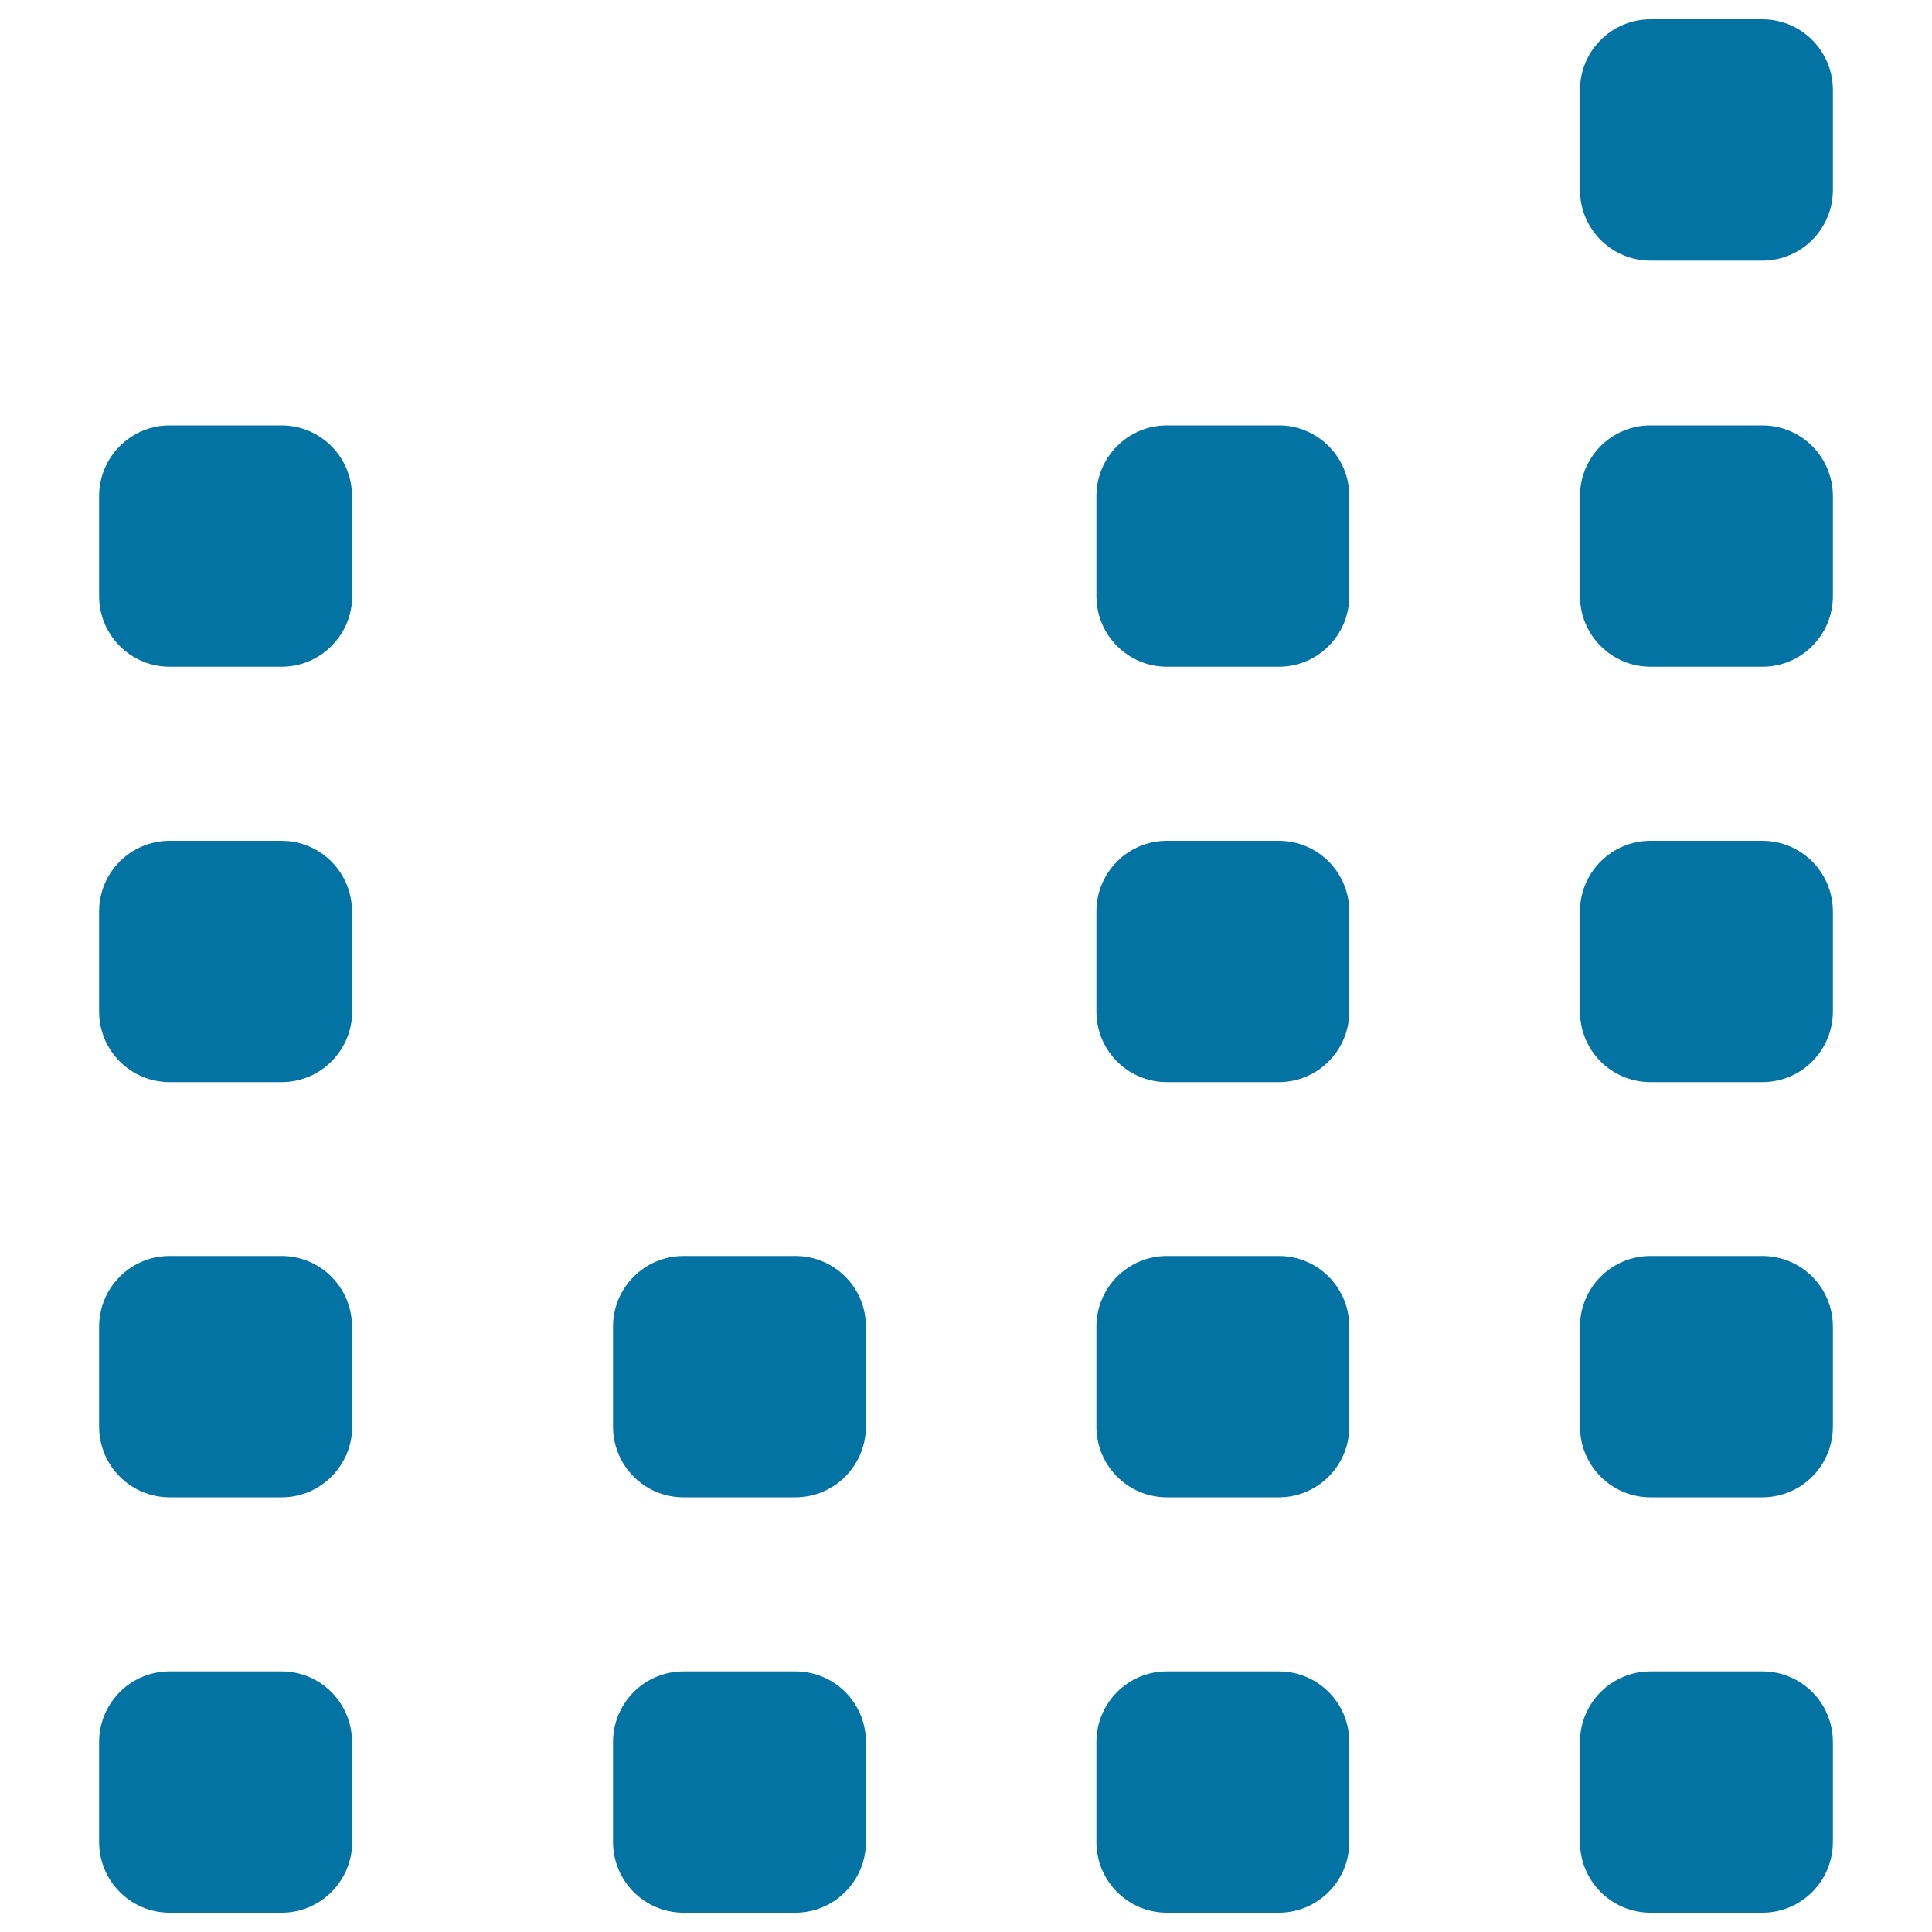
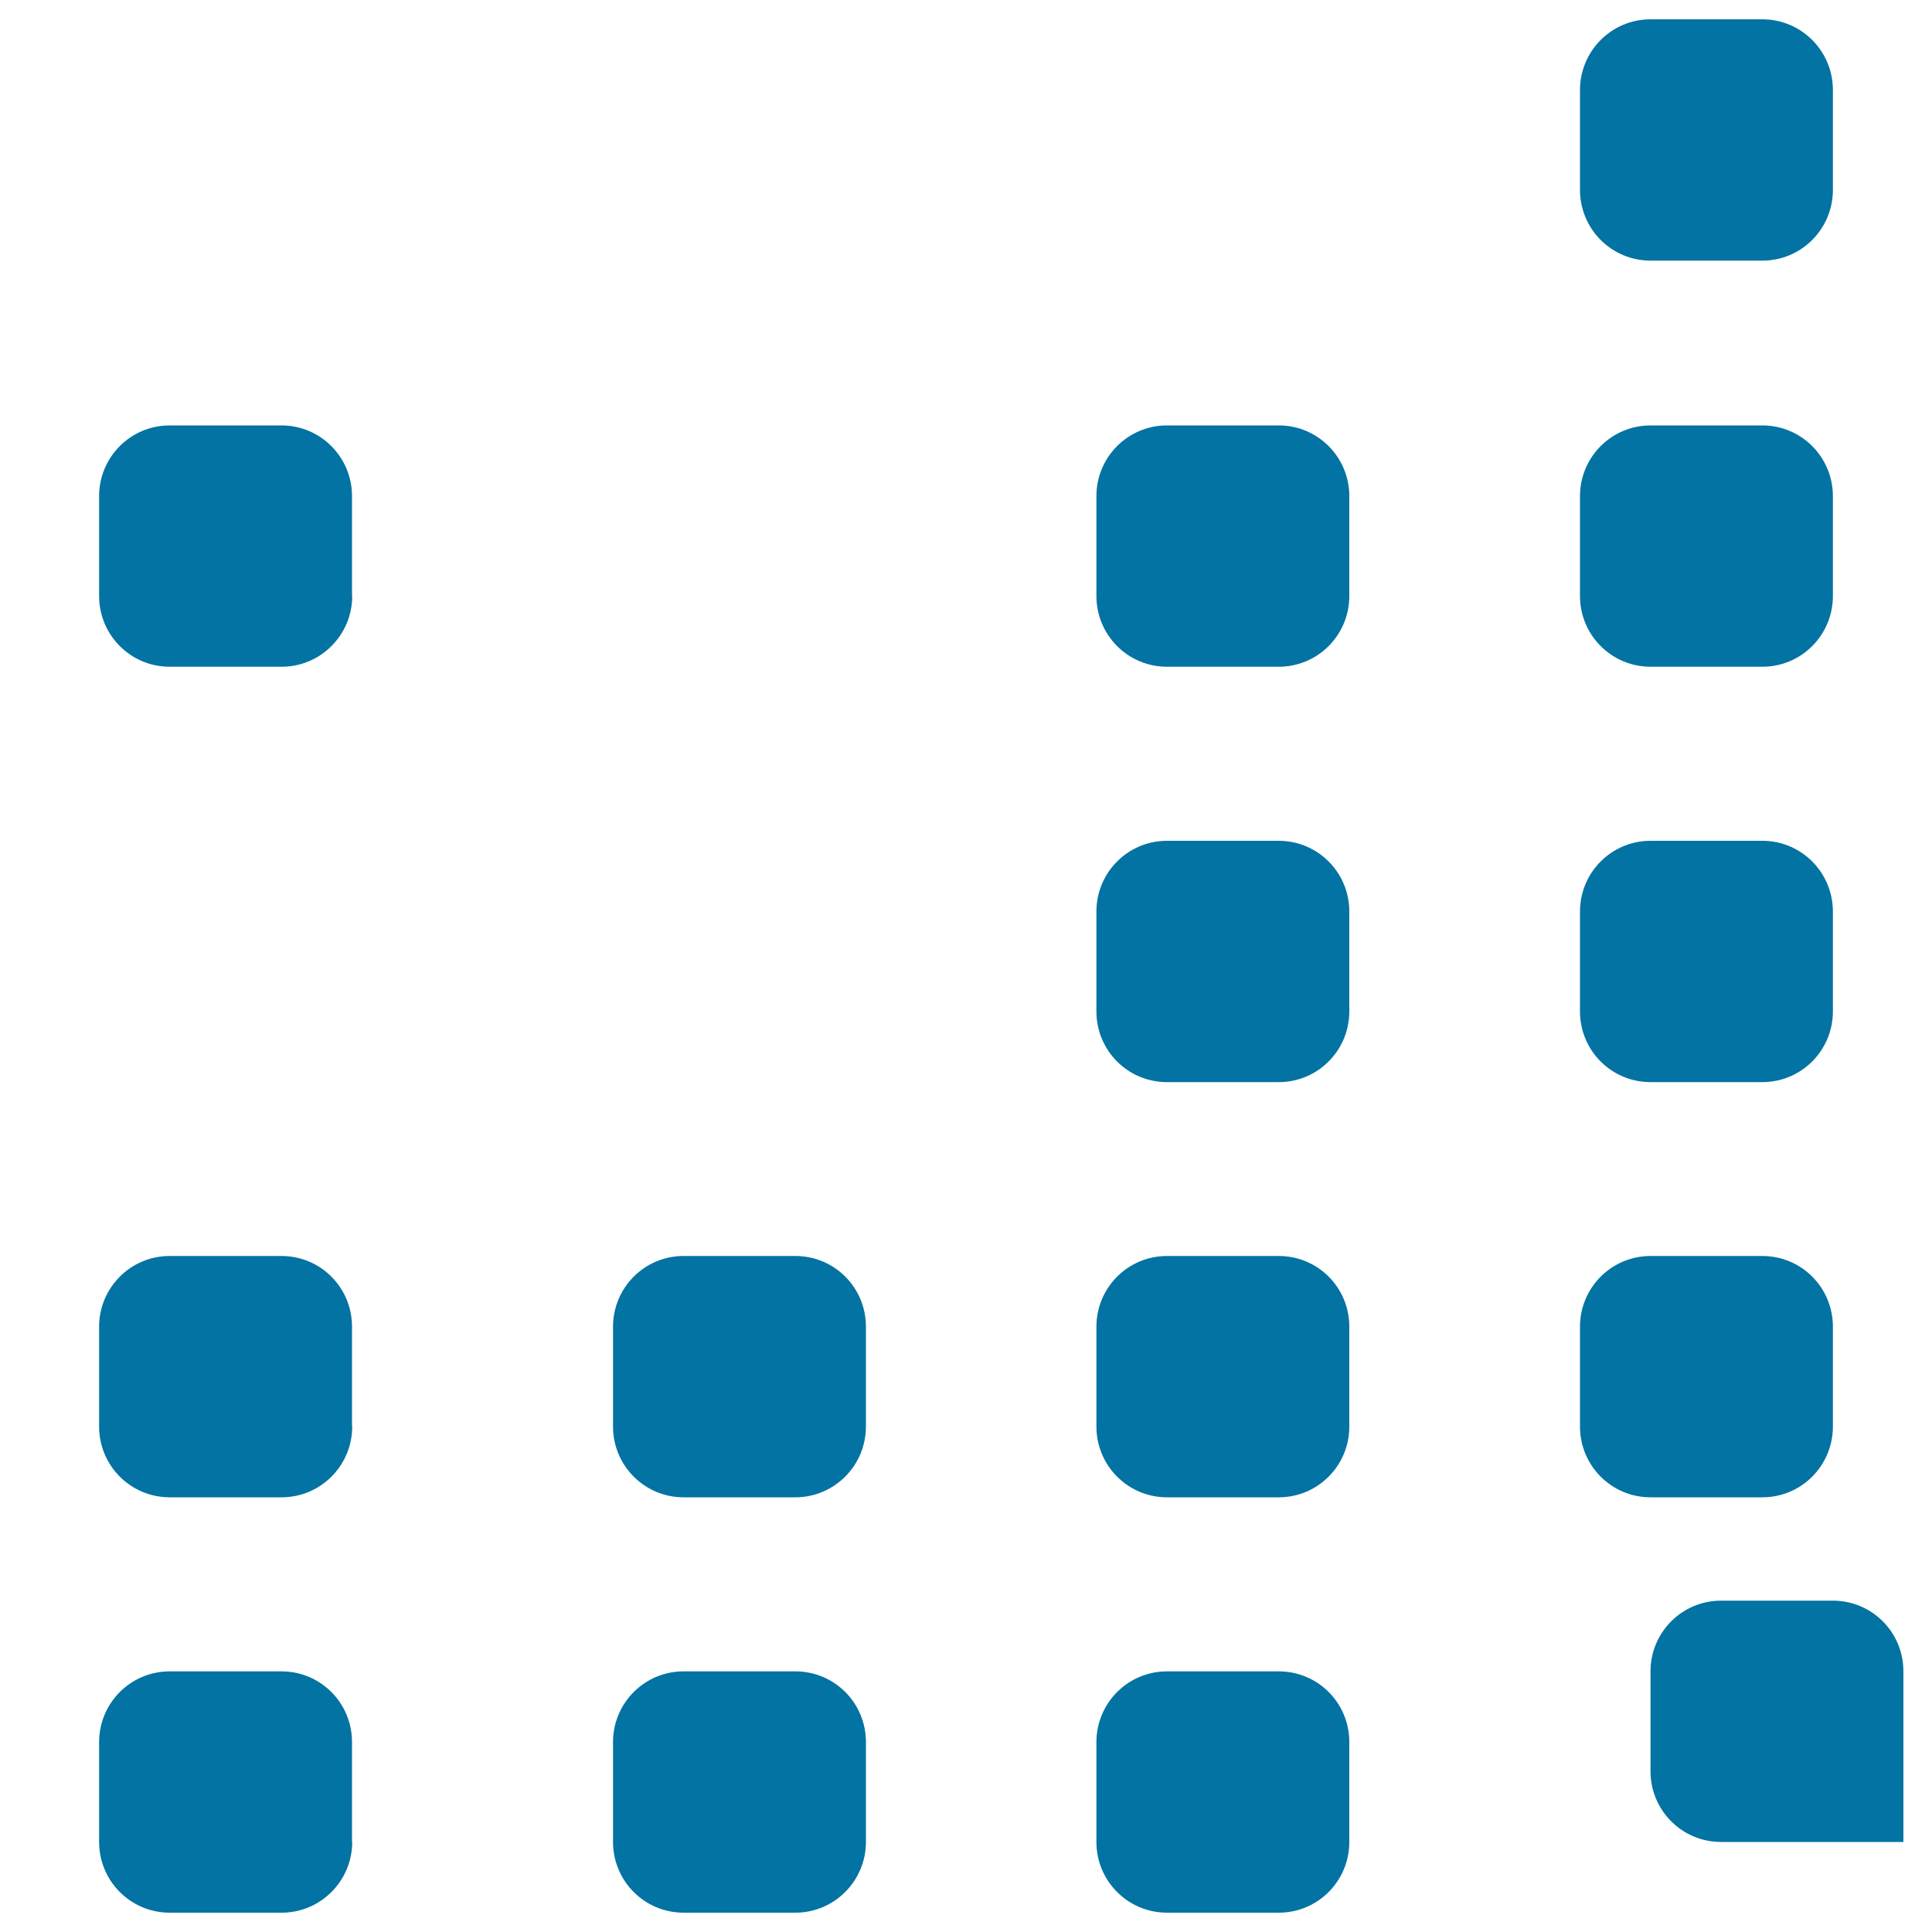
<svg xmlns="http://www.w3.org/2000/svg" viewBox="0 0 1000 1000" style="fill:#0273a2">
  <title>Musical Volume Bars SVG icon</title>
  <g>
    <path d="M182.3,953.4c0,20.2-16.4,36.6-36.5,36.6H87.8c-20.2,0-36.5-16.4-36.5-36.6v-51.7c0-20.2,16.3-36.6,36.5-36.6h57.9c20.2,0,36.5,16.3,36.5,36.6V953.4z" />
    <path d="M182.3,738.4c0,20.2-16.4,36.6-36.5,36.6H87.8c-20.2,0-36.5-16.4-36.5-36.6v-51.7c0-20.2,16.3-36.6,36.5-36.6h57.9c20.2,0,36.5,16.3,36.5,36.6V738.4z" />
-     <path d="M182.3,523.5c0,20.2-16.4,36.6-36.5,36.6H87.8c-20.2,0-36.5-16.3-36.5-36.6v-51.7c0-20.2,16.3-36.6,36.5-36.6h57.9c20.2,0,36.5,16.4,36.5,36.6V523.5z" />
    <path d="M182.3,308.5c0,20.2-16.4,36.6-36.5,36.6H87.8c-20.2,0-36.5-16.4-36.5-36.6v-51.7c0-20.2,16.3-36.6,36.5-36.6h57.9c20.2,0,36.5,16.4,36.5,36.6V308.5z" />
    <path d="M448.2,953.4c0,20.2-16.4,36.6-36.5,36.6h-57.9c-20.2,0-36.5-16.4-36.5-36.6v-51.7c0-20.2,16.3-36.6,36.5-36.6h57.9c20.2,0,36.5,16.3,36.5,36.6V953.4z" />
    <path d="M448.2,738.4c0,20.2-16.4,36.6-36.5,36.6h-57.9c-20.2,0-36.5-16.4-36.5-36.6v-51.7c0-20.2,16.3-36.6,36.5-36.6h57.9c20.2,0,36.5,16.3,36.5,36.6V738.4z" />
    <path d="M698.4,953.4c0,20.2-16.3,36.6-36.5,36.6H604c-20.2,0-36.5-16.4-36.5-36.6v-51.7c0-20.2,16.3-36.6,36.5-36.6h57.9c20.2,0,36.5,16.3,36.5,36.6V953.4z" />
    <path d="M698.4,738.4c0,20.2-16.3,36.6-36.5,36.6H604c-20.2,0-36.5-16.4-36.5-36.6v-51.7c0-20.2,16.3-36.6,36.5-36.6h57.9c20.2,0,36.5,16.3,36.5,36.6V738.4z" />
    <path d="M698.4,523.5c0,20.2-16.3,36.6-36.5,36.6H604c-20.2,0-36.5-16.3-36.5-36.6v-51.7c0-20.2,16.3-36.6,36.5-36.6h57.9c20.2,0,36.5,16.4,36.5,36.6V523.5z" />
    <path d="M698.4,308.5c0,20.2-16.3,36.6-36.5,36.6H604c-20.2,0-36.5-16.4-36.5-36.6v-51.7c0-20.2,16.3-36.6,36.5-36.6h57.9c20.2,0,36.5,16.4,36.5,36.6V308.5z" />
    <path d="M948.7,98.3c0,20.2-16.3,36.6-36.5,36.6h-57.9c-20.2,0-36.5-16.4-36.5-36.6V46.6c0-20.2,16.3-36.6,36.5-36.6h57.9c20.2,0,36.5,16.4,36.5,36.6V98.3z" />
-     <path d="M948.7,953.4c0,20.2-16.3,36.6-36.5,36.6h-57.9c-20.2,0-36.5-16.4-36.5-36.6v-51.7c0-20.2,16.3-36.6,36.5-36.6h57.9c20.2,0,36.5,16.3,36.5,36.6V953.4z" />
+     <path d="M948.7,953.4h-57.9c-20.2,0-36.5-16.4-36.5-36.6v-51.7c0-20.2,16.3-36.6,36.5-36.6h57.9c20.2,0,36.5,16.3,36.5,36.6V953.4z" />
    <path d="M948.7,738.4c0,20.2-16.3,36.6-36.5,36.6h-57.9c-20.2,0-36.5-16.4-36.5-36.6v-51.7c0-20.2,16.3-36.6,36.5-36.6h57.9c20.2,0,36.5,16.3,36.5,36.6V738.4z" />
    <path d="M948.7,523.5c0,20.2-16.3,36.6-36.5,36.6h-57.9c-20.2,0-36.5-16.3-36.5-36.6v-51.7c0-20.2,16.3-36.6,36.5-36.6h57.9c20.2,0,36.5,16.4,36.5,36.6V523.5z" />
    <path d="M948.7,308.5c0,20.2-16.3,36.6-36.5,36.6h-57.9c-20.2,0-36.5-16.4-36.5-36.6v-51.7c0-20.2,16.3-36.6,36.5-36.6h57.9c20.2,0,36.5,16.4,36.5,36.6V308.5z" />
  </g>
</svg>